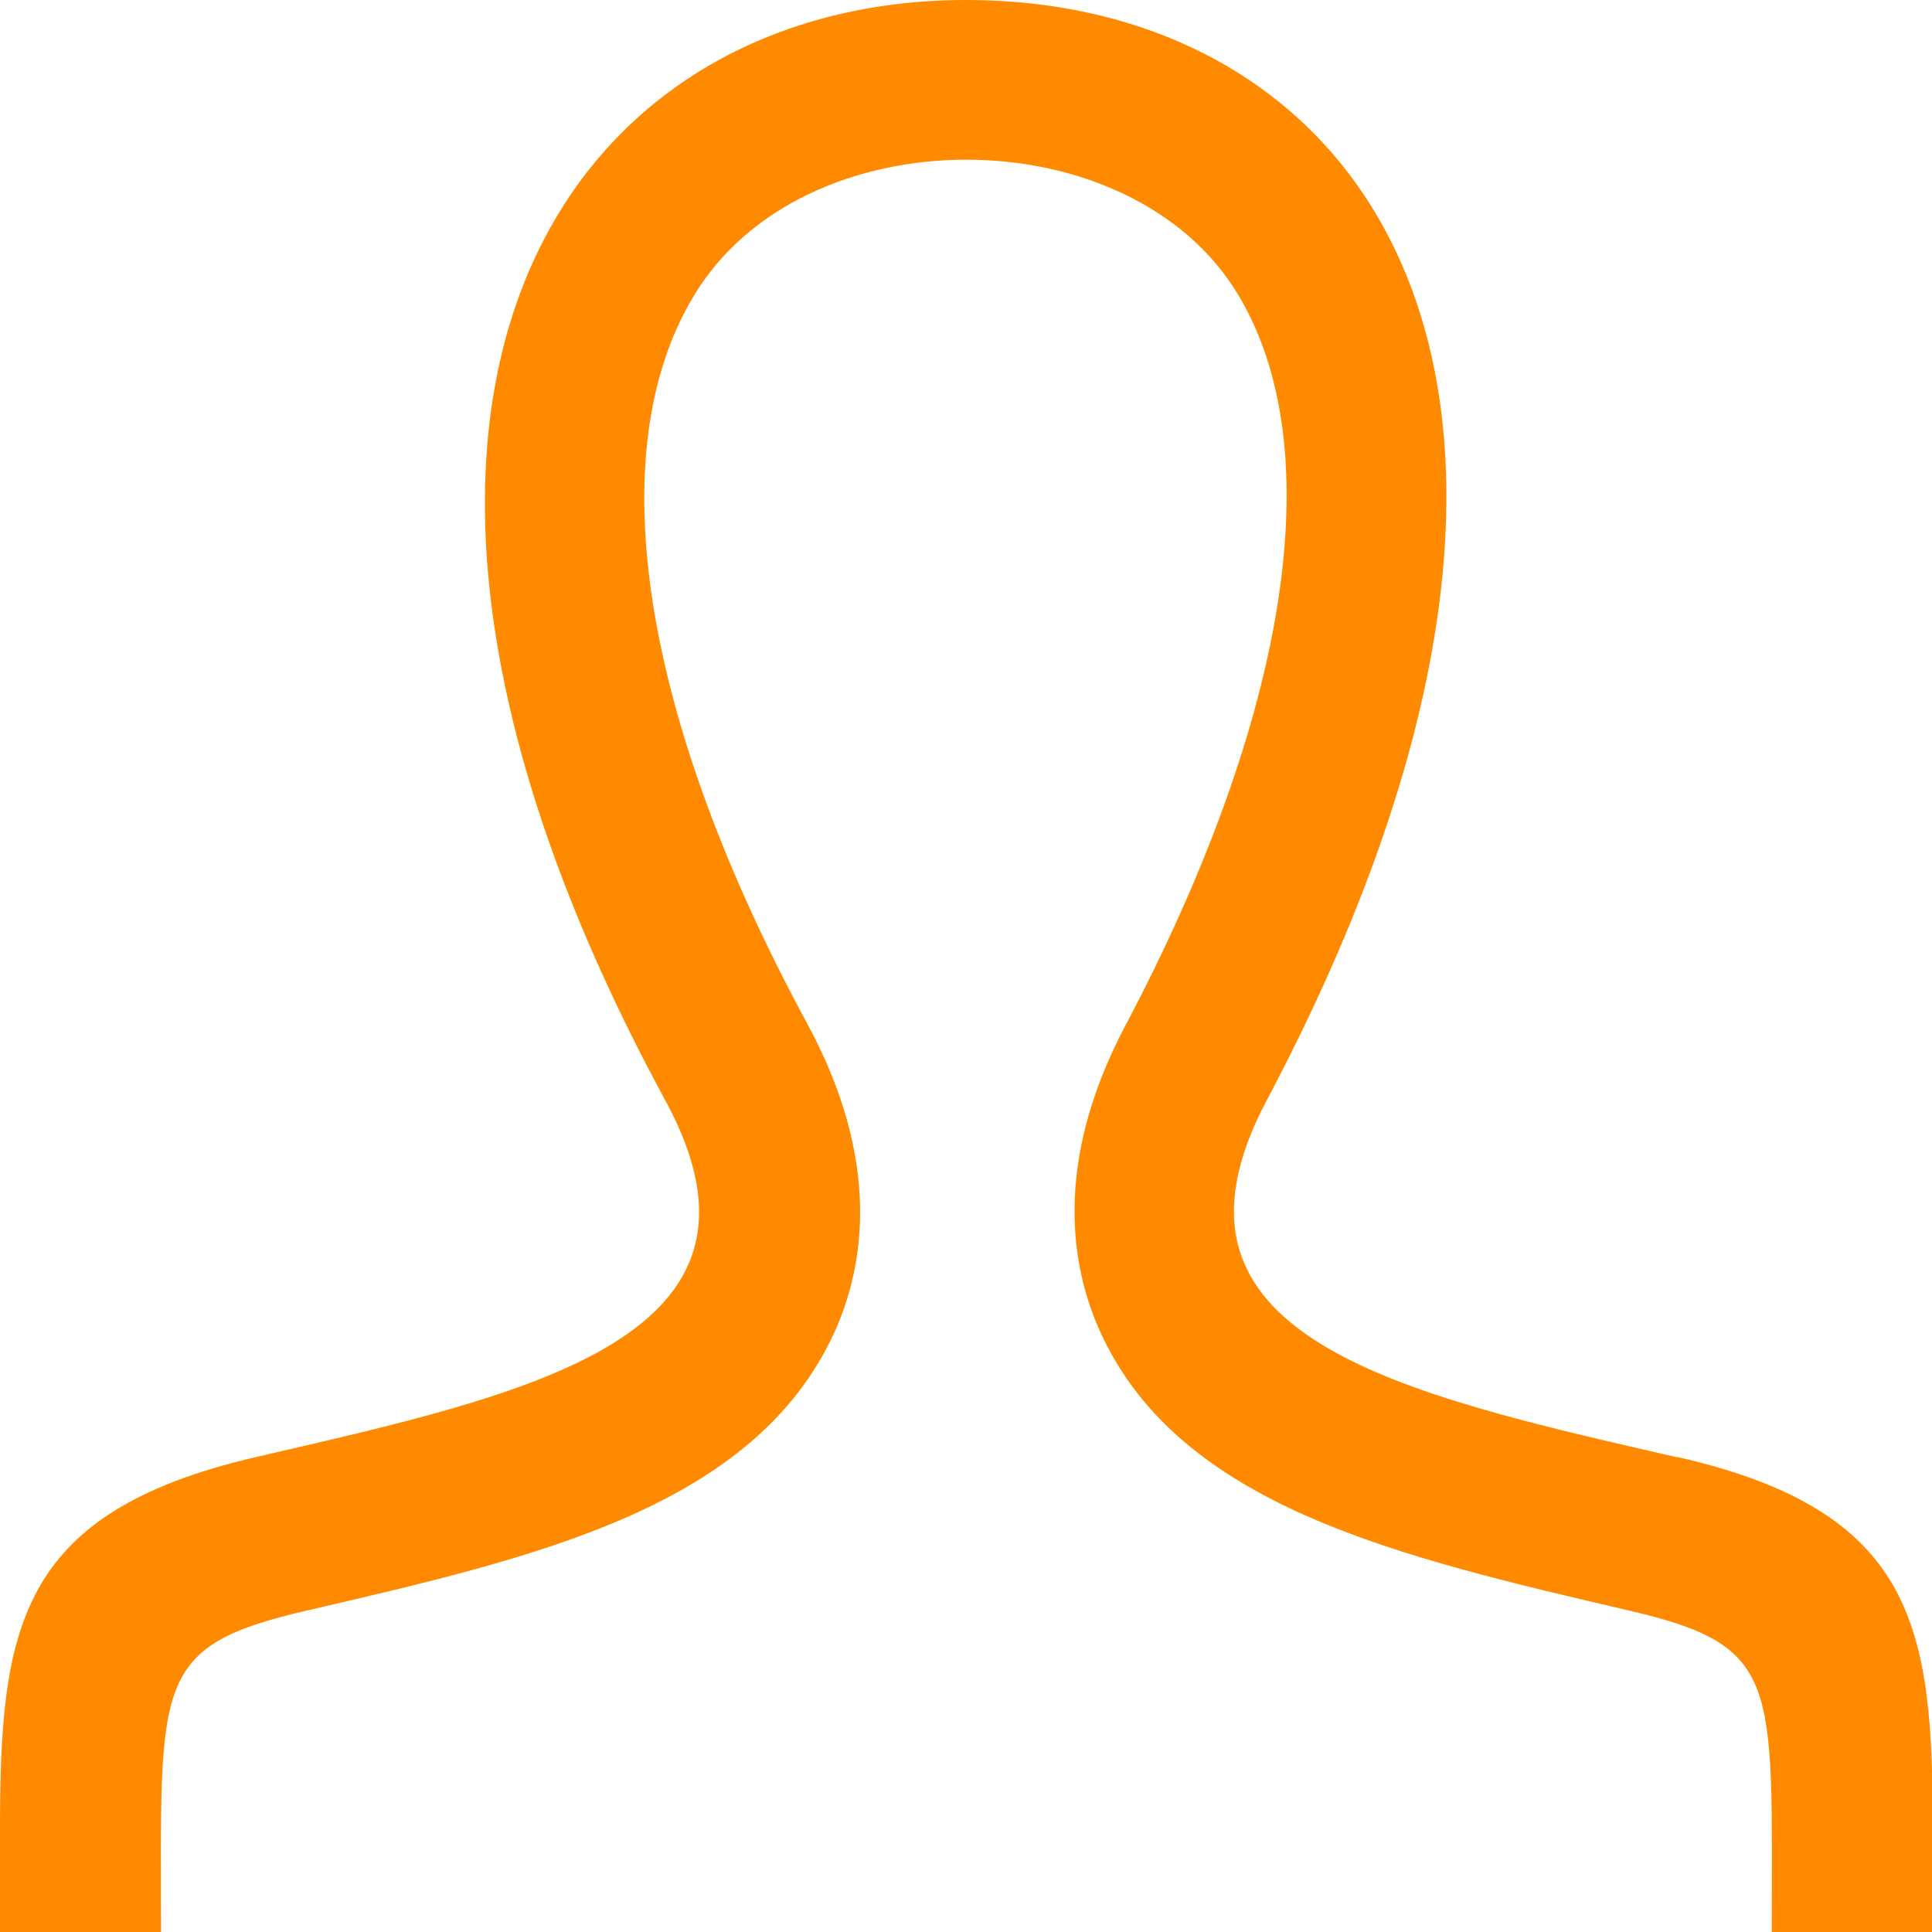
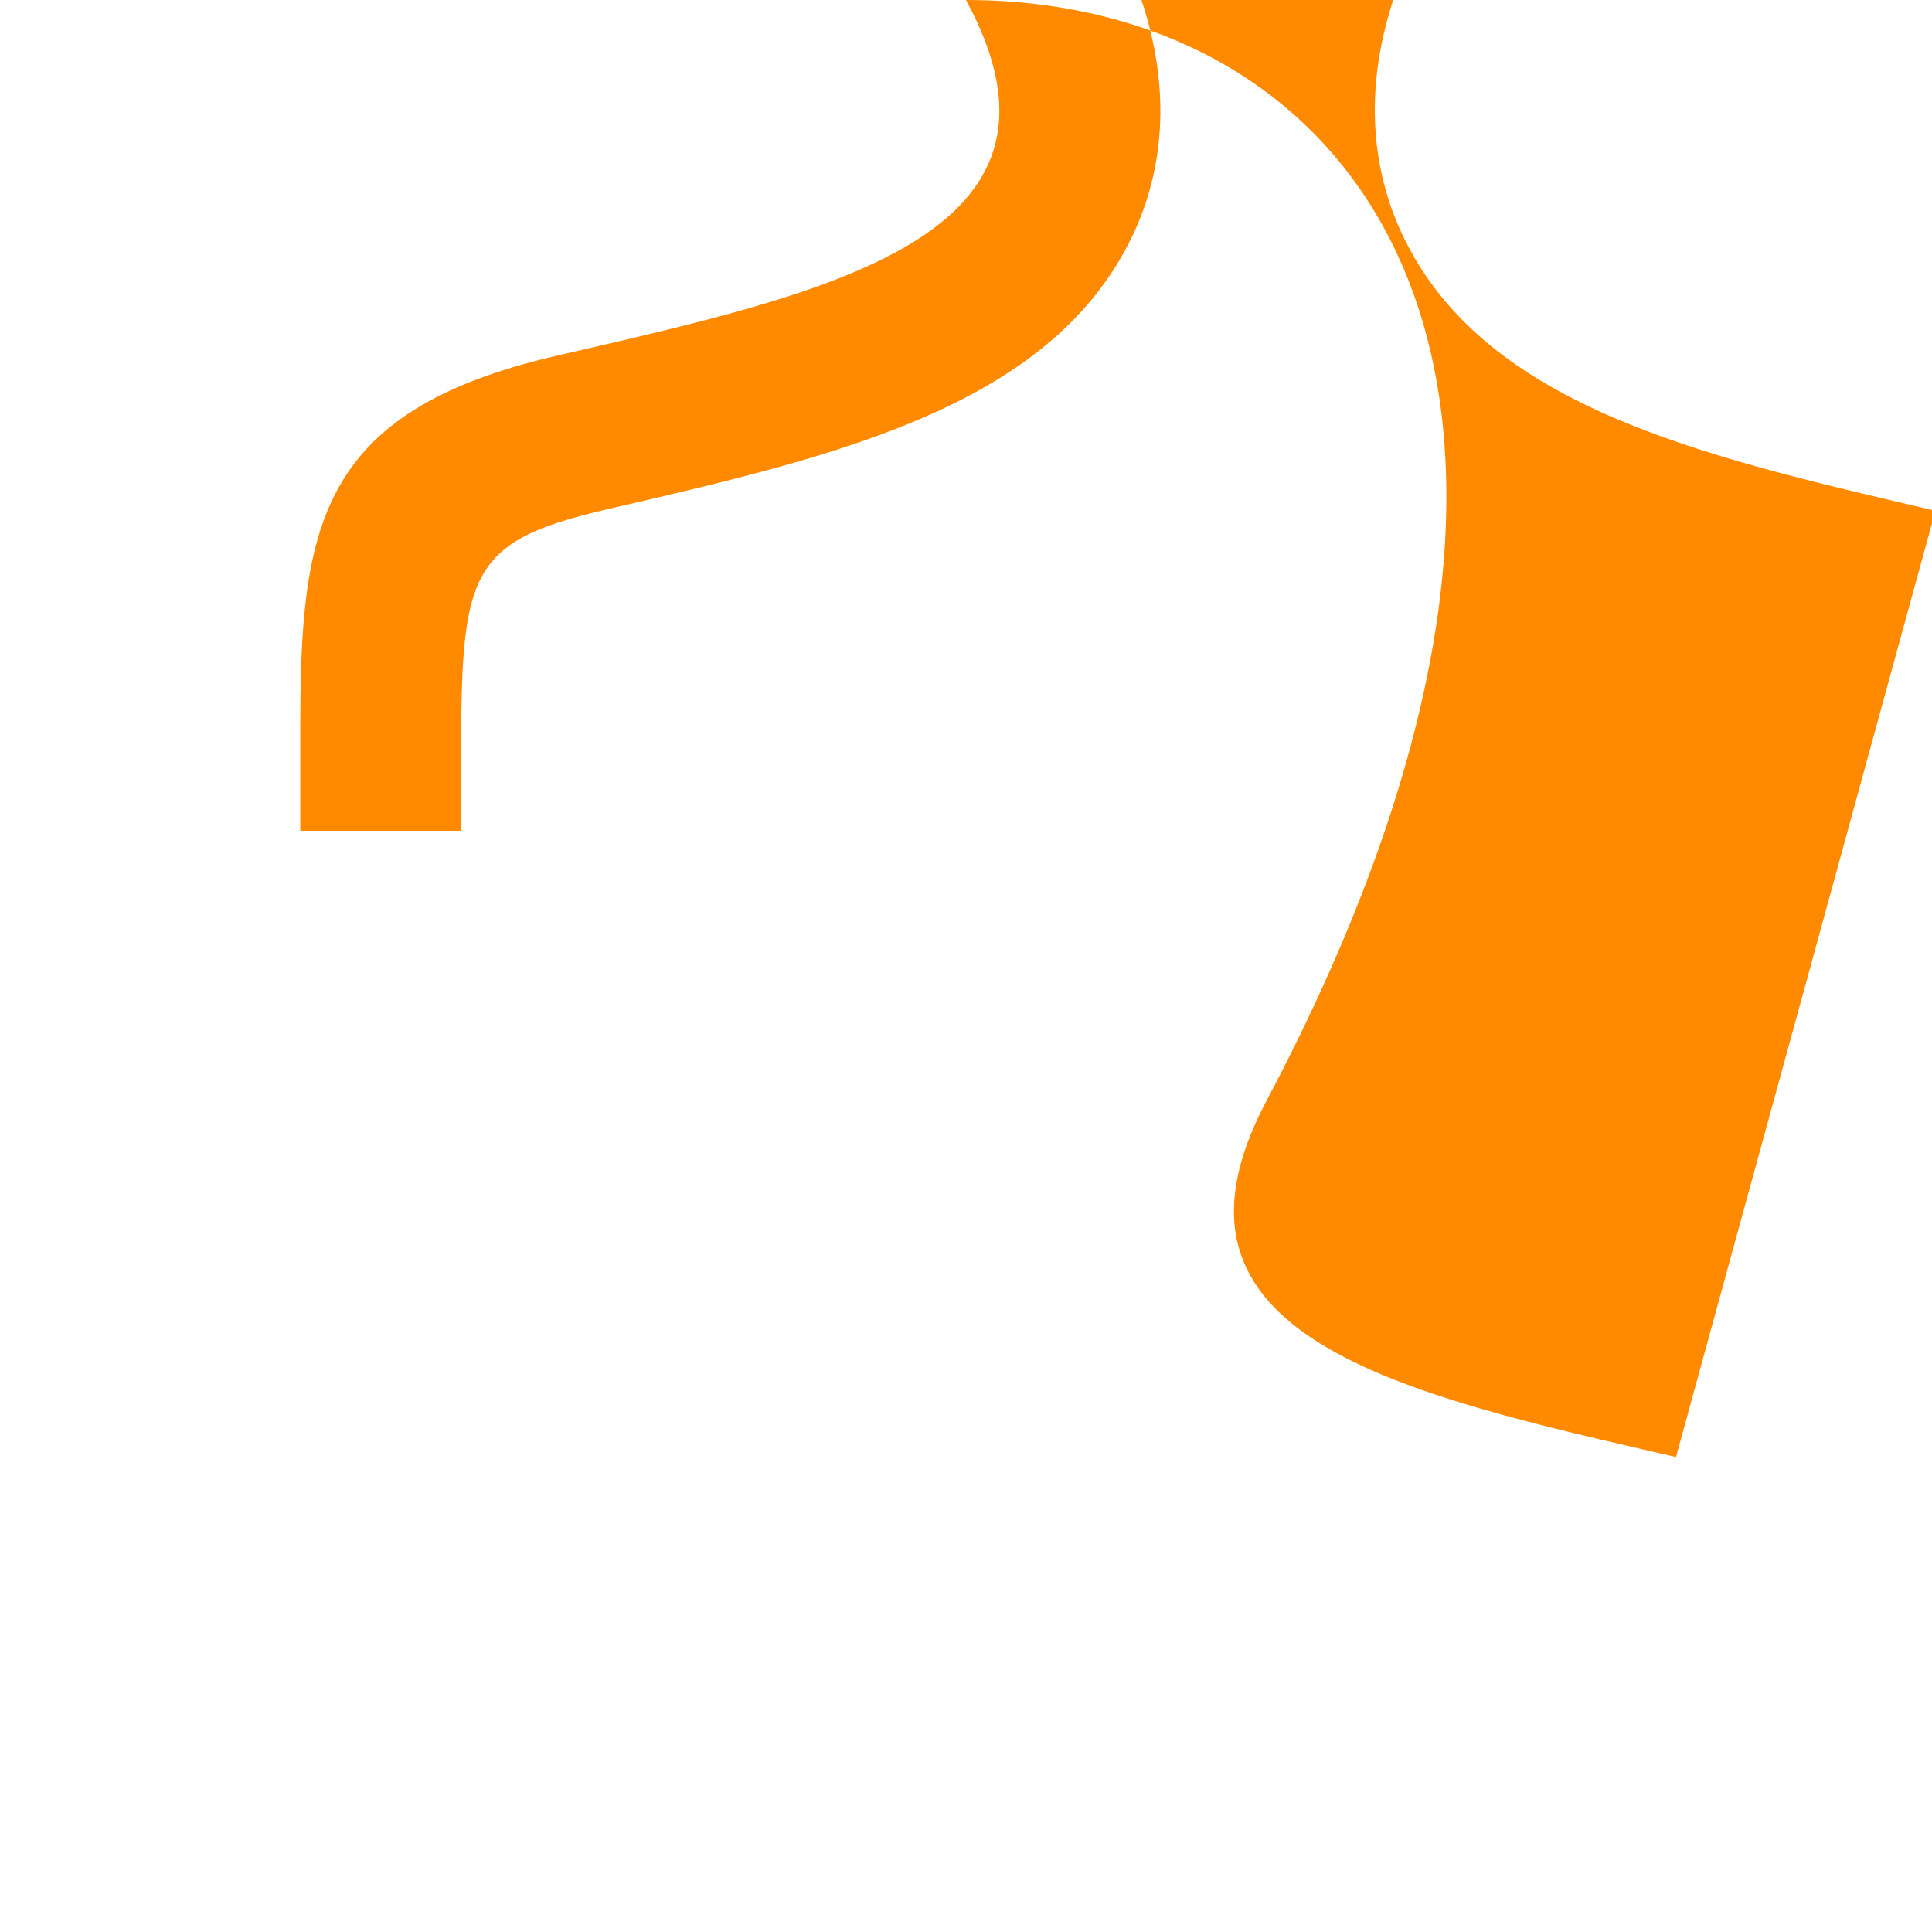
<svg xmlns="http://www.w3.org/2000/svg" id="Calque_2" viewBox="0 0 24 24">
  <defs>
    <style>.cls-1{fill:#ff8a00;}</style>
  </defs>
  <g id="Calque_1-2">
-     <path class="cls-1" d="M20.82,18.1c-3.44-.79-6.64-1.49-5.09-4.42C20.45,4.77,16.98,0,12,0s-8.47,4.95-3.73,13.68c1.6,2.95-1.72,3.64-5.09,4.42-2.98.69-3.18,2.14-3.18,4.66v1.24h2c0-3.13-.12-3.55,1.84-4,2.85-.66,5.54-1.28,6.53-3.46.36-.8.59-2.1-.34-3.82-2.06-3.8-2.58-7.09-1.42-9.03,1.35-2.28,5.43-2.26,6.77-.03,1.15,1.91.64,5.22-1.4,9.08-.91,1.72-.67,3.02-.31,3.81.99,2.17,3.71,2.79,6.58,3.46,1.88.44,1.76.88,1.76,3.99h2v-1.24c0-2.52-.19-3.98-3.17-4.66Z" />
+     <path class="cls-1" d="M20.82,18.1c-3.44-.79-6.64-1.49-5.09-4.42C20.45,4.77,16.98,0,12,0c1.6,2.95-1.72,3.64-5.09,4.42-2.98.69-3.18,2.14-3.18,4.66v1.24h2c0-3.13-.12-3.55,1.84-4,2.85-.66,5.54-1.28,6.53-3.46.36-.8.59-2.1-.34-3.82-2.06-3.8-2.58-7.09-1.42-9.03,1.35-2.28,5.43-2.26,6.77-.03,1.15,1.91.64,5.22-1.4,9.08-.91,1.72-.67,3.02-.31,3.81.99,2.17,3.71,2.79,6.58,3.46,1.88.44,1.76.88,1.76,3.99h2v-1.24c0-2.52-.19-3.98-3.17-4.66Z" />
  </g>
</svg>